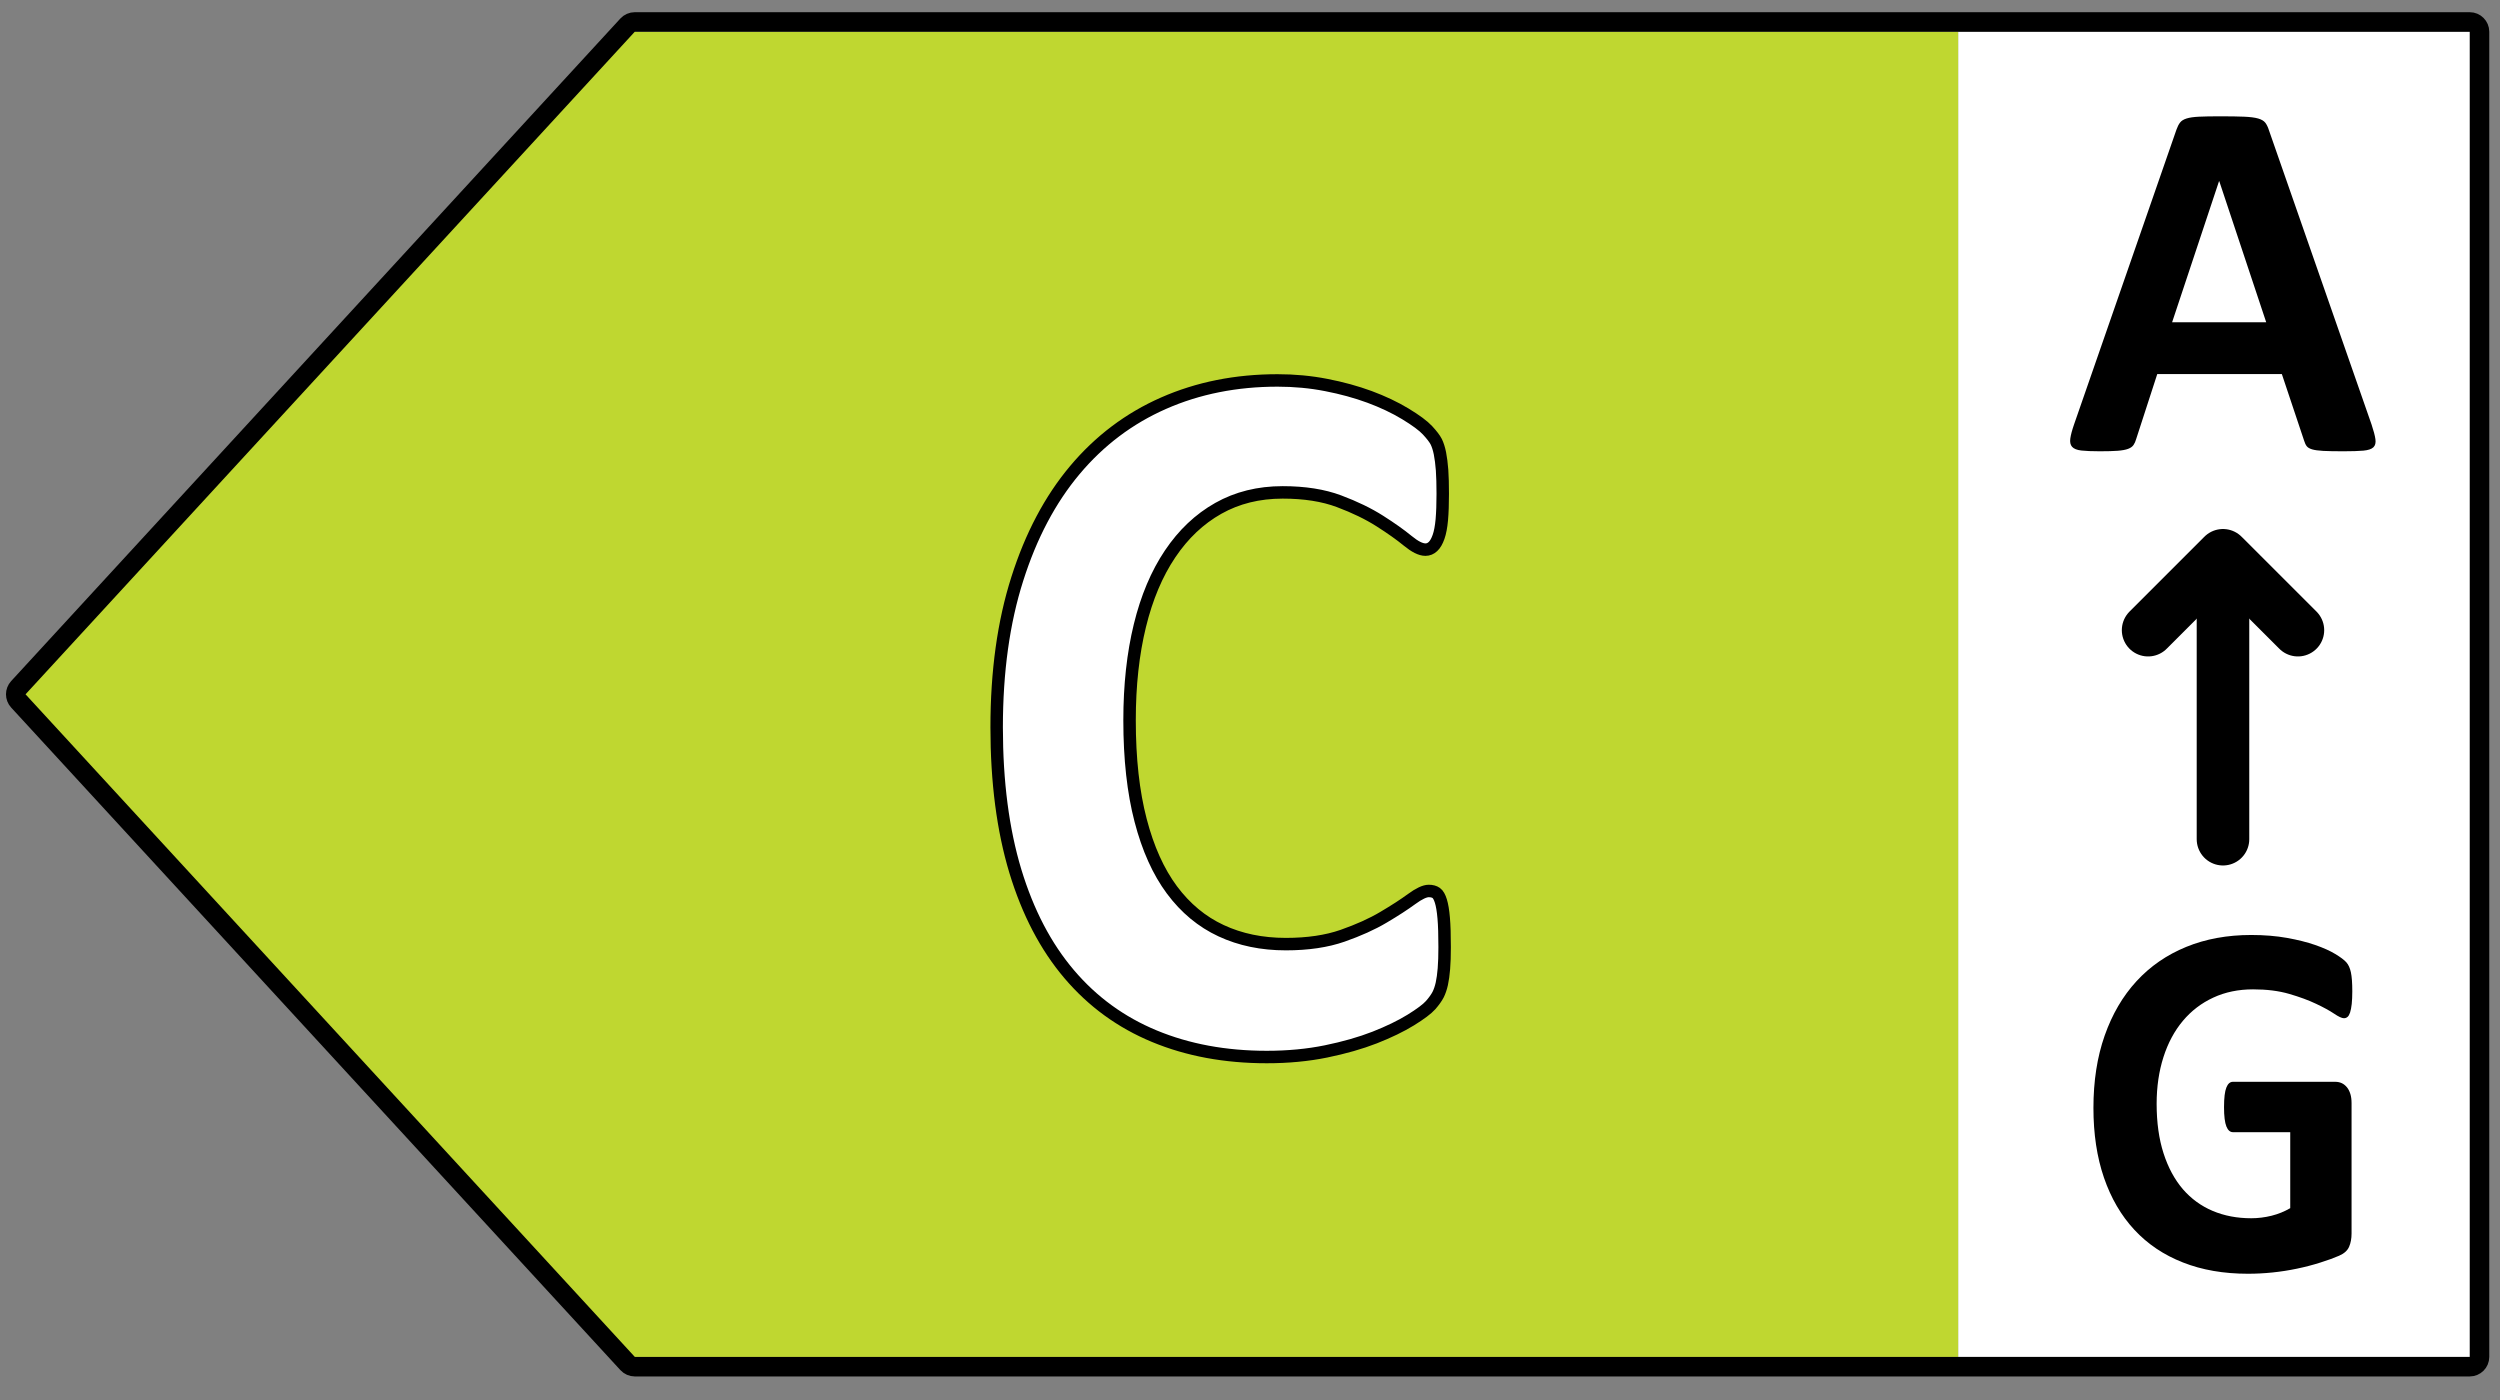
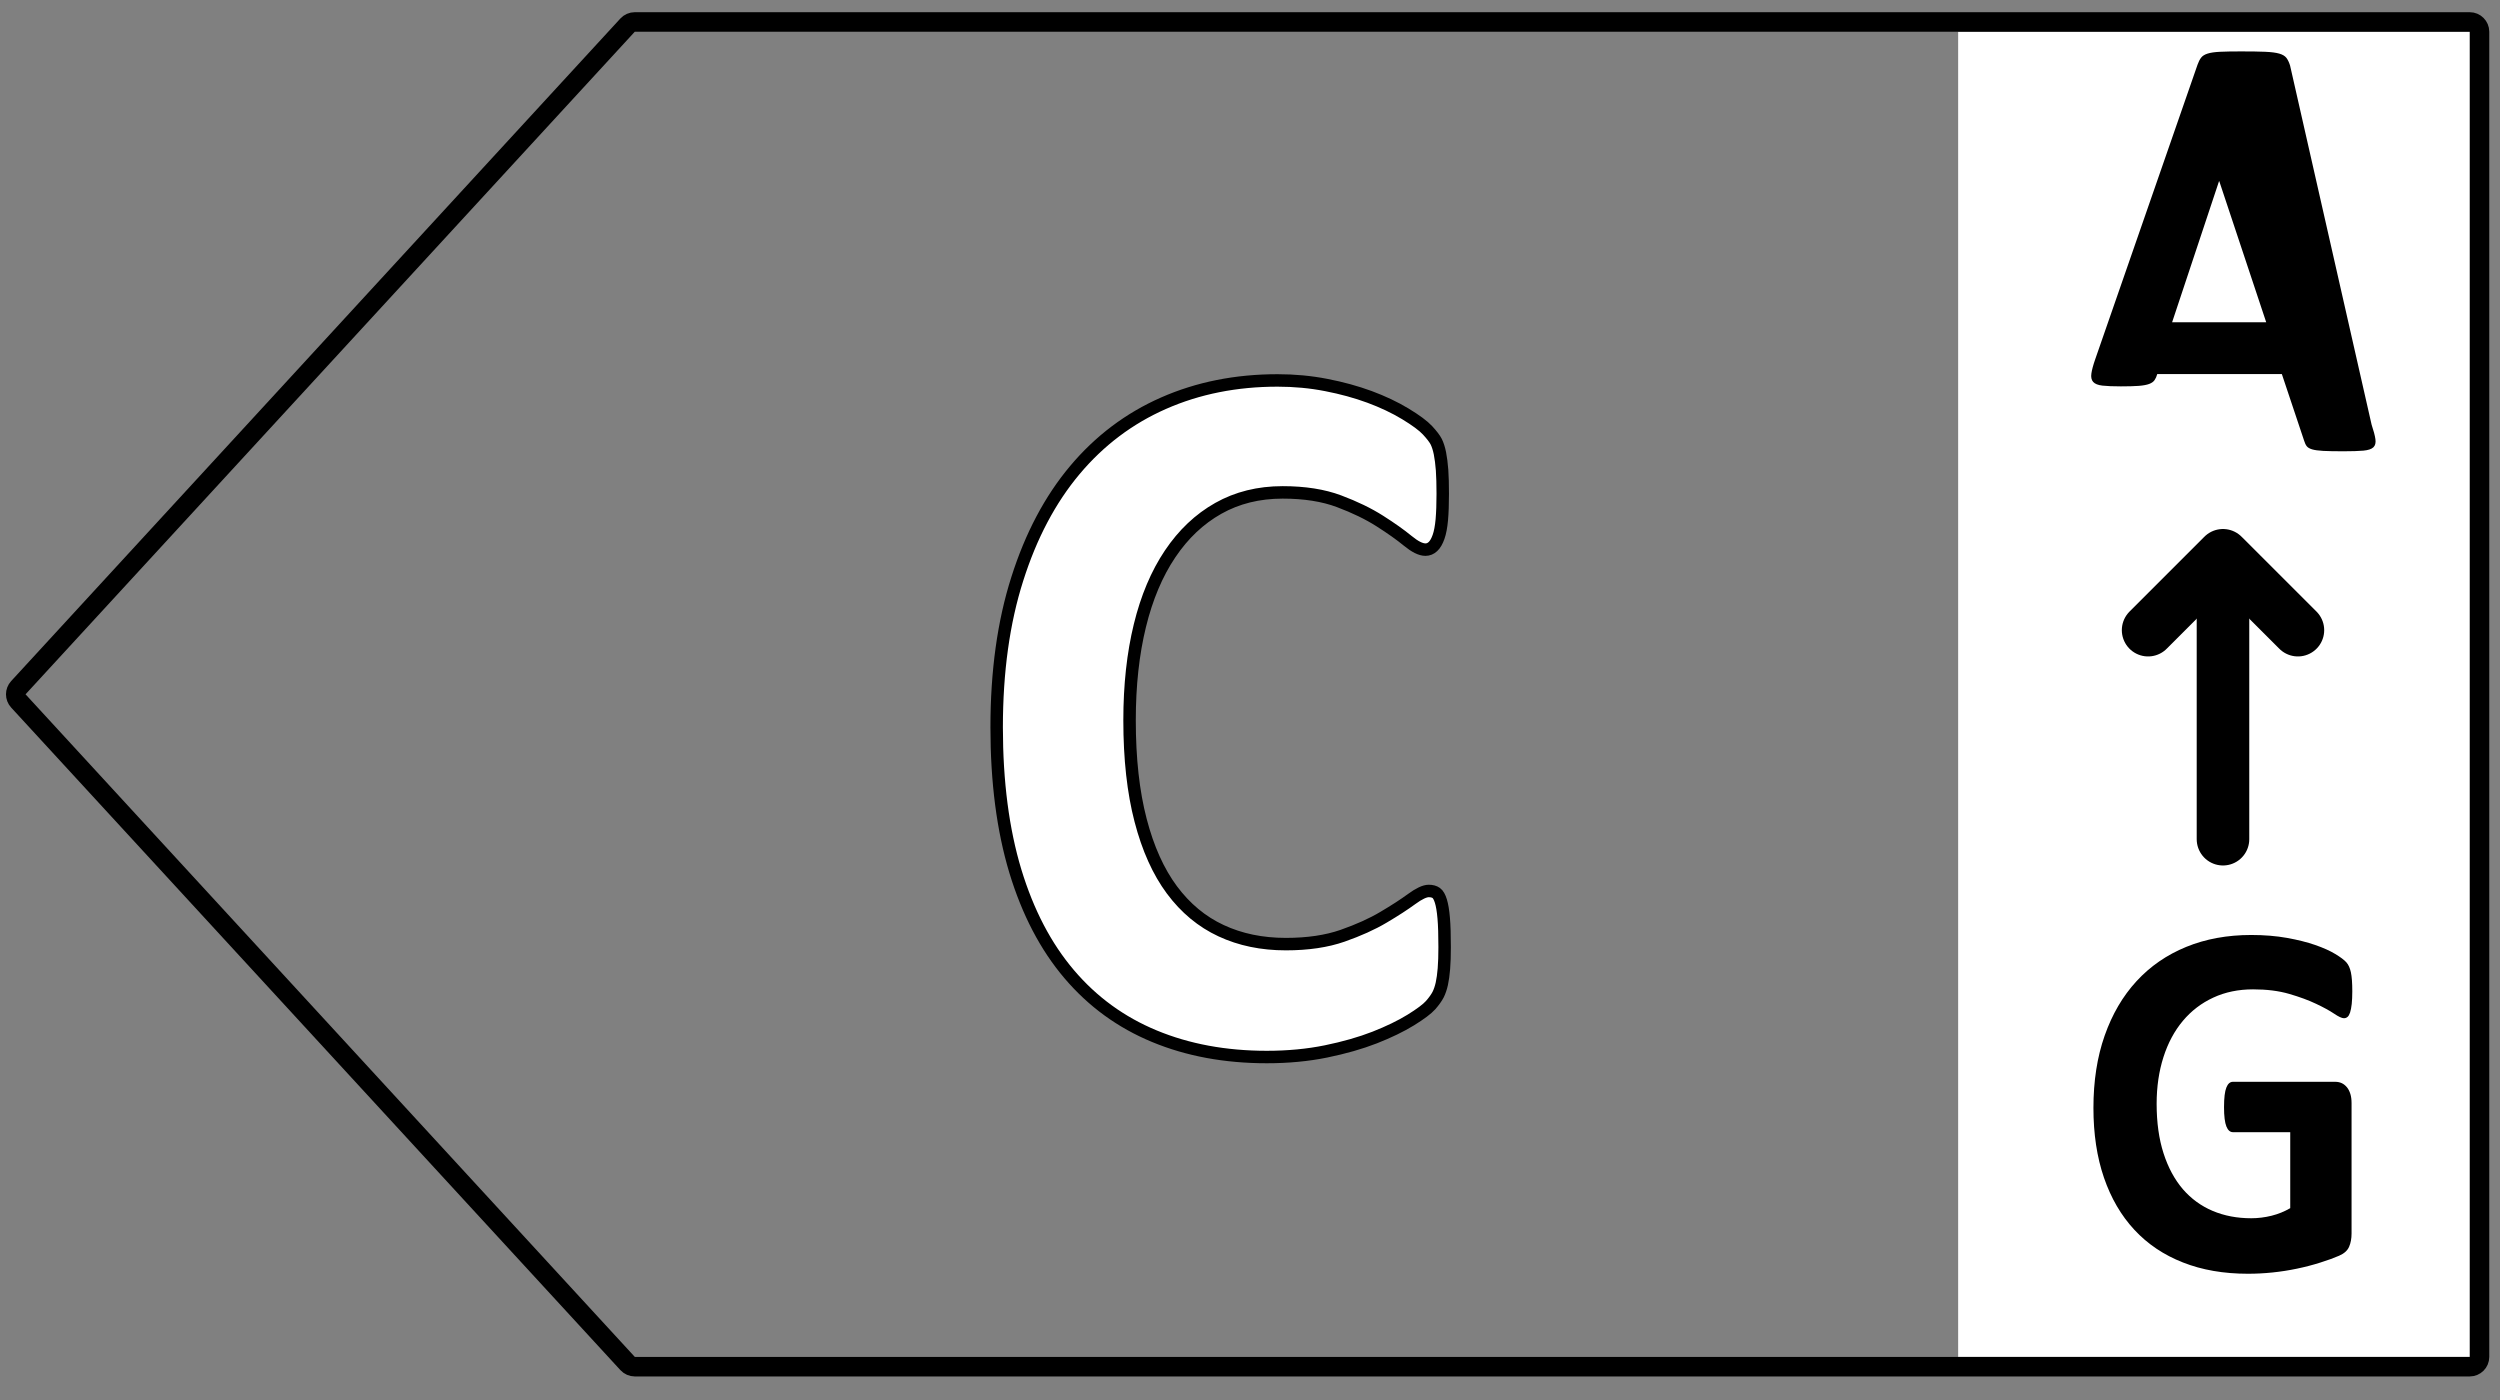
<svg xmlns="http://www.w3.org/2000/svg" version="1.1" id="All_left_arrows" x="-0.4px" y="23px" width="75px" height="42px" preserveAspectRatio="xMinYMin slice" viewBox="-0.4 23 105.5 81.6" enable-background="new -0.4 23 105.5 81.6" xml:space="preserve">
  <rect x="-0.4" y="23" width="105.5" height="81.6" fill="#808080" stroke="none" />
  <g id="C_left">
    <rect x="82.234" y="24.34" fill="#FFFFFF" width="22" height="55.921" />
-     <polygon fill="#BFD730" points="25.833,24.34 82.234,24.34 82.234,80.262 25.833,80.262 0.123,52.3  " />
    <g>
-       <path d="M99.681,40.918c0.087,0.26,0.141,0.466,0.162,0.617s-0.007,0.265-0.086,0.341c-0.08,0.076-0.221,0.123-0.422,0.141    c-0.202,0.018-0.48,0.027-0.834,0.027c-0.367,0-0.654-0.005-0.859-0.016c-0.206-0.011-0.363-0.033-0.471-0.065    c-0.108-0.033-0.184-0.078-0.228-0.135s-0.079-0.134-0.108-0.228l-0.941-2.814h-5.258l-0.889,2.739    c-0.028,0.101-0.066,0.186-0.113,0.254c-0.047,0.069-0.123,0.123-0.227,0.162c-0.105,0.04-0.253,0.067-0.443,0.082    c-0.191,0.014-0.442,0.021-0.752,0.021c-0.332,0-0.592-0.011-0.779-0.032c-0.188-0.022-0.318-0.074-0.391-0.157    s-0.097-0.2-0.075-0.352c0.021-0.152,0.075-0.354,0.163-0.606l4.316-12.426c0.043-0.123,0.094-0.222,0.152-0.298    c0.057-0.076,0.148-0.133,0.275-0.173c0.126-0.04,0.301-0.065,0.525-0.076c0.223-0.011,0.519-0.016,0.887-0.016    c0.426,0,0.765,0.005,1.018,0.016c0.252,0.011,0.449,0.036,0.59,0.076c0.141,0.04,0.24,0.1,0.303,0.179    c0.061,0.08,0.113,0.188,0.156,0.325L99.681,40.918z M93.253,30.646h-0.01l-1.98,5.954h3.971L93.253,30.646z" />
+       <path d="M99.681,40.918c0.087,0.26,0.141,0.466,0.162,0.617s-0.007,0.265-0.086,0.341c-0.08,0.076-0.221,0.123-0.422,0.141    c-0.202,0.018-0.48,0.027-0.834,0.027c-0.367,0-0.654-0.005-0.859-0.016c-0.206-0.011-0.363-0.033-0.471-0.065    c-0.108-0.033-0.184-0.078-0.228-0.135s-0.079-0.134-0.108-0.228l-0.941-2.814h-5.258c-0.028,0.101-0.066,0.186-0.113,0.254c-0.047,0.069-0.123,0.123-0.227,0.162c-0.105,0.04-0.253,0.067-0.443,0.082    c-0.191,0.014-0.442,0.021-0.752,0.021c-0.332,0-0.592-0.011-0.779-0.032c-0.188-0.022-0.318-0.074-0.391-0.157    s-0.097-0.2-0.075-0.352c0.021-0.152,0.075-0.354,0.163-0.606l4.316-12.426c0.043-0.123,0.094-0.222,0.152-0.298    c0.057-0.076,0.148-0.133,0.275-0.173c0.126-0.04,0.301-0.065,0.525-0.076c0.223-0.011,0.519-0.016,0.887-0.016    c0.426,0,0.765,0.005,1.018,0.016c0.252,0.011,0.449,0.036,0.59,0.076c0.141,0.04,0.24,0.1,0.303,0.179    c0.061,0.08,0.113,0.188,0.156,0.325L99.681,40.918z M93.253,30.646h-0.01l-1.98,5.954h3.971L93.253,30.646z" />
    </g>
    <line fill="none" stroke="#000000" stroke-width="2.218" stroke-linecap="round" stroke-linejoin="round" stroke-miterlimit="10" x1="93.41" y1="58.414" x2="93.41" y2="46.487" />
    <polyline fill="none" stroke="#000000" stroke-width="2.218" stroke-linecap="round" stroke-linejoin="round" stroke-miterlimit="10" points="   96.572,49.593 93.41,46.433 90.25,49.593  " />
    <g>
      <path d="M98.867,64.835c0,0.208-0.009,0.385-0.024,0.534c-0.018,0.15-0.04,0.27-0.069,0.358c-0.03,0.089-0.065,0.151-0.108,0.187    c-0.043,0.037-0.094,0.055-0.153,0.055c-0.086,0-0.224-0.064-0.415-0.193c-0.191-0.128-0.444-0.267-0.761-0.416    c-0.315-0.15-0.692-0.289-1.131-0.417c-0.438-0.128-0.946-0.192-1.526-0.192c-0.619,0-1.178,0.115-1.679,0.348    c-0.501,0.231-0.929,0.559-1.284,0.982s-0.629,0.934-0.819,1.528S90.61,68.86,90.61,69.58c0,0.79,0.097,1.486,0.291,2.088    c0.194,0.603,0.466,1.106,0.814,1.513c0.35,0.405,0.77,0.712,1.26,0.919s1.032,0.31,1.625,0.31c0.289,0,0.576-0.036,0.859-0.106    c0.283-0.071,0.546-0.178,0.789-0.32v-3.206H93.83c-0.118,0-0.211-0.08-0.276-0.24c-0.066-0.161-0.1-0.433-0.1-0.817    c0-0.199,0.009-0.367,0.025-0.502c0.016-0.136,0.041-0.244,0.074-0.326c0.032-0.082,0.072-0.143,0.118-0.182    s0.099-0.059,0.158-0.059h4.315c0.105,0,0.199,0.02,0.282,0.059c0.082,0.039,0.154,0.098,0.218,0.176    c0.063,0.078,0.109,0.174,0.143,0.283c0.033,0.111,0.049,0.237,0.049,0.38v5.503c0,0.213-0.034,0.4-0.104,0.561    c-0.068,0.16-0.211,0.287-0.424,0.379c-0.215,0.094-0.479,0.189-0.795,0.289c-0.316,0.1-0.645,0.186-0.983,0.256    c-0.339,0.071-0.682,0.125-1.027,0.16c-0.346,0.036-0.692,0.054-1.042,0.054c-1.021,0-1.934-0.158-2.74-0.476    c-0.807-0.316-1.49-0.775-2.05-1.378s-0.987-1.336-1.284-2.201c-0.297-0.866-0.444-1.847-0.444-2.944    c0-1.132,0.157-2.148,0.474-3.05s0.764-1.667,1.344-2.297c0.579-0.63,1.279-1.113,2.099-1.448s1.733-0.502,2.741-0.502    c0.553,0,1.057,0.042,1.511,0.123c0.454,0.082,0.851,0.182,1.19,0.299c0.339,0.118,0.621,0.244,0.844,0.379    c0.225,0.135,0.381,0.253,0.47,0.353s0.153,0.24,0.192,0.422S98.867,64.479,98.867,64.835z" />
    </g>
    <path fill="none" stroke="#000000" stroke-width="0.825" stroke-linejoin="round" stroke-miterlimit="10" d="M26.389,23.927h77.433   c0.228,0,0.413,0.185,0.413,0.413v55.921c0,0.229-0.186,0.413-0.413,0.413H26.389c-0.115,0-0.226-0.049-0.304-0.134L0.374,52.579   c-0.145-0.158-0.145-0.4,0-0.558L26.084,24.06C26.163,23.975,26.273,23.927,26.389,23.927z" />
    <g>
      <path fill="#FFFFFF" d="M60.563,62.97c0,0.356-0.01,0.659-0.029,0.908c-0.02,0.25-0.049,0.463-0.088,0.641    c-0.04,0.178-0.093,0.331-0.158,0.459c-0.066,0.129-0.172,0.275-0.316,0.438c-0.145,0.164-0.425,0.374-0.84,0.63    c-0.414,0.257-0.922,0.503-1.521,0.738c-0.6,0.234-1.283,0.43-2.054,0.588c-0.771,0.156-1.604,0.234-2.499,0.234    c-1.752,0-3.332-0.292-4.741-0.876s-2.607-1.456-3.595-2.618c-0.988-1.161-1.746-2.61-2.272-4.349s-0.79-3.761-0.79-6.069    c0-2.351,0.289-4.438,0.869-6.261s1.389-3.355,2.43-4.595s2.288-2.18,3.744-2.821c1.455-0.641,3.059-0.962,4.81-0.962    c0.712,0,1.396,0.064,2.055,0.192c0.658,0.128,1.267,0.296,1.827,0.502c0.56,0.207,1.063,0.445,1.512,0.716    c0.447,0.271,0.76,0.502,0.938,0.694s0.3,0.353,0.365,0.481c0.066,0.128,0.119,0.292,0.158,0.492c0.04,0.2,0.069,0.435,0.09,0.705    c0.02,0.271,0.029,0.605,0.029,1.004c0,0.427-0.014,0.791-0.039,1.09c-0.027,0.299-0.073,0.542-0.139,0.727    c-0.066,0.186-0.146,0.321-0.237,0.406c-0.093,0.085-0.198,0.128-0.315,0.128c-0.198,0-0.449-0.125-0.752-0.374    c-0.303-0.249-0.694-0.527-1.175-0.833c-0.481-0.306-1.054-0.584-1.719-0.833c-0.665-0.25-1.458-0.374-2.38-0.374    c-1.015,0-1.92,0.224-2.717,0.673s-1.475,1.09-2.035,1.923c-0.559,0.833-0.984,1.842-1.273,3.024    c-0.29,1.183-0.435,2.515-0.435,3.997c0,1.624,0.155,3.031,0.464,4.22c0.31,1.19,0.751,2.169,1.324,2.938    c0.572,0.77,1.264,1.343,2.074,1.72c0.81,0.378,1.721,0.566,2.735,0.566c0.922,0,1.719-0.118,2.391-0.353    c0.671-0.235,1.247-0.495,1.729-0.78c0.48-0.285,0.876-0.542,1.185-0.77c0.311-0.228,0.551-0.342,0.722-0.342    c0.132,0,0.237,0.029,0.315,0.085c0.08,0.057,0.146,0.171,0.198,0.342c0.052,0.171,0.092,0.41,0.118,0.716    C60.551,62.047,60.563,62.457,60.563,62.97z" />
    </g>
    <path fill="none" stroke="#000000" stroke-width="0.526" stroke-miterlimit="10" d="M60.524,61.74   c-0.026-0.306-0.066-0.545-0.119-0.715c-0.053-0.171-0.117-0.285-0.196-0.341c-0.079-0.057-0.187-0.085-0.315-0.085   c-0.172,0-0.413,0.114-0.723,0.341s-0.704,0.484-1.186,0.768c-0.481,0.287-1.056,0.545-1.728,0.781   c-0.671,0.234-1.468,0.353-2.391,0.353c-1.014,0-1.926-0.188-2.737-0.567c-0.809-0.376-1.5-0.95-2.073-1.72   c-0.572-0.77-1.013-1.749-1.322-2.939c-0.31-1.188-0.466-2.595-0.466-4.219c0-1.481,0.146-2.814,0.436-3.998   c0.289-1.182,0.714-2.19,1.274-3.022c0.56-0.834,1.237-1.475,2.034-1.924s1.701-0.674,2.717-0.674c0.921,0,1.716,0.125,2.379,0.374   c0.666,0.25,1.238,0.527,1.72,0.834c0.481,0.306,0.872,0.584,1.175,0.833c0.304,0.25,0.553,0.375,0.751,0.375   c0.119,0,0.225-0.044,0.315-0.129c0.093-0.085,0.172-0.221,0.238-0.407c0.065-0.184,0.111-0.427,0.138-0.727   c0.026-0.298,0.039-0.661,0.039-1.09c0-0.398-0.009-0.733-0.028-1.004c-0.021-0.269-0.051-0.506-0.09-0.705   c-0.04-0.199-0.093-0.363-0.157-0.493c-0.066-0.127-0.188-0.287-0.366-0.479c-0.178-0.193-0.491-0.425-0.938-0.696   c-0.447-0.27-0.951-0.508-1.511-0.716c-0.561-0.206-1.17-0.374-1.827-0.501c-0.659-0.129-1.343-0.193-2.055-0.193   c-1.752,0-3.354,0.32-4.811,0.961c-1.455,0.641-2.703,1.582-3.742,2.821c-1.042,1.241-1.852,2.772-2.43,4.595   c-0.581,1.823-0.87,3.911-0.87,6.261c0,2.309,0.264,4.331,0.789,6.071c0.528,1.737,1.284,3.186,2.273,4.348   c0.987,1.162,2.185,2.033,3.595,2.617c1.408,0.584,2.99,0.878,4.742,0.878c0.894,0,1.728-0.079,2.498-0.236   c0.771-0.158,1.454-0.353,2.055-0.587c0.599-0.236,1.104-0.481,1.521-0.737c0.415-0.256,0.693-0.466,0.84-0.63   c0.144-0.164,0.248-0.312,0.315-0.44c0.064-0.127,0.117-0.28,0.157-0.458c0.039-0.179,0.069-0.392,0.089-0.641   c0.021-0.25,0.03-0.554,0.03-0.908C60.564,62.456,60.551,62.047,60.524,61.74z" />
  </g>
</svg>